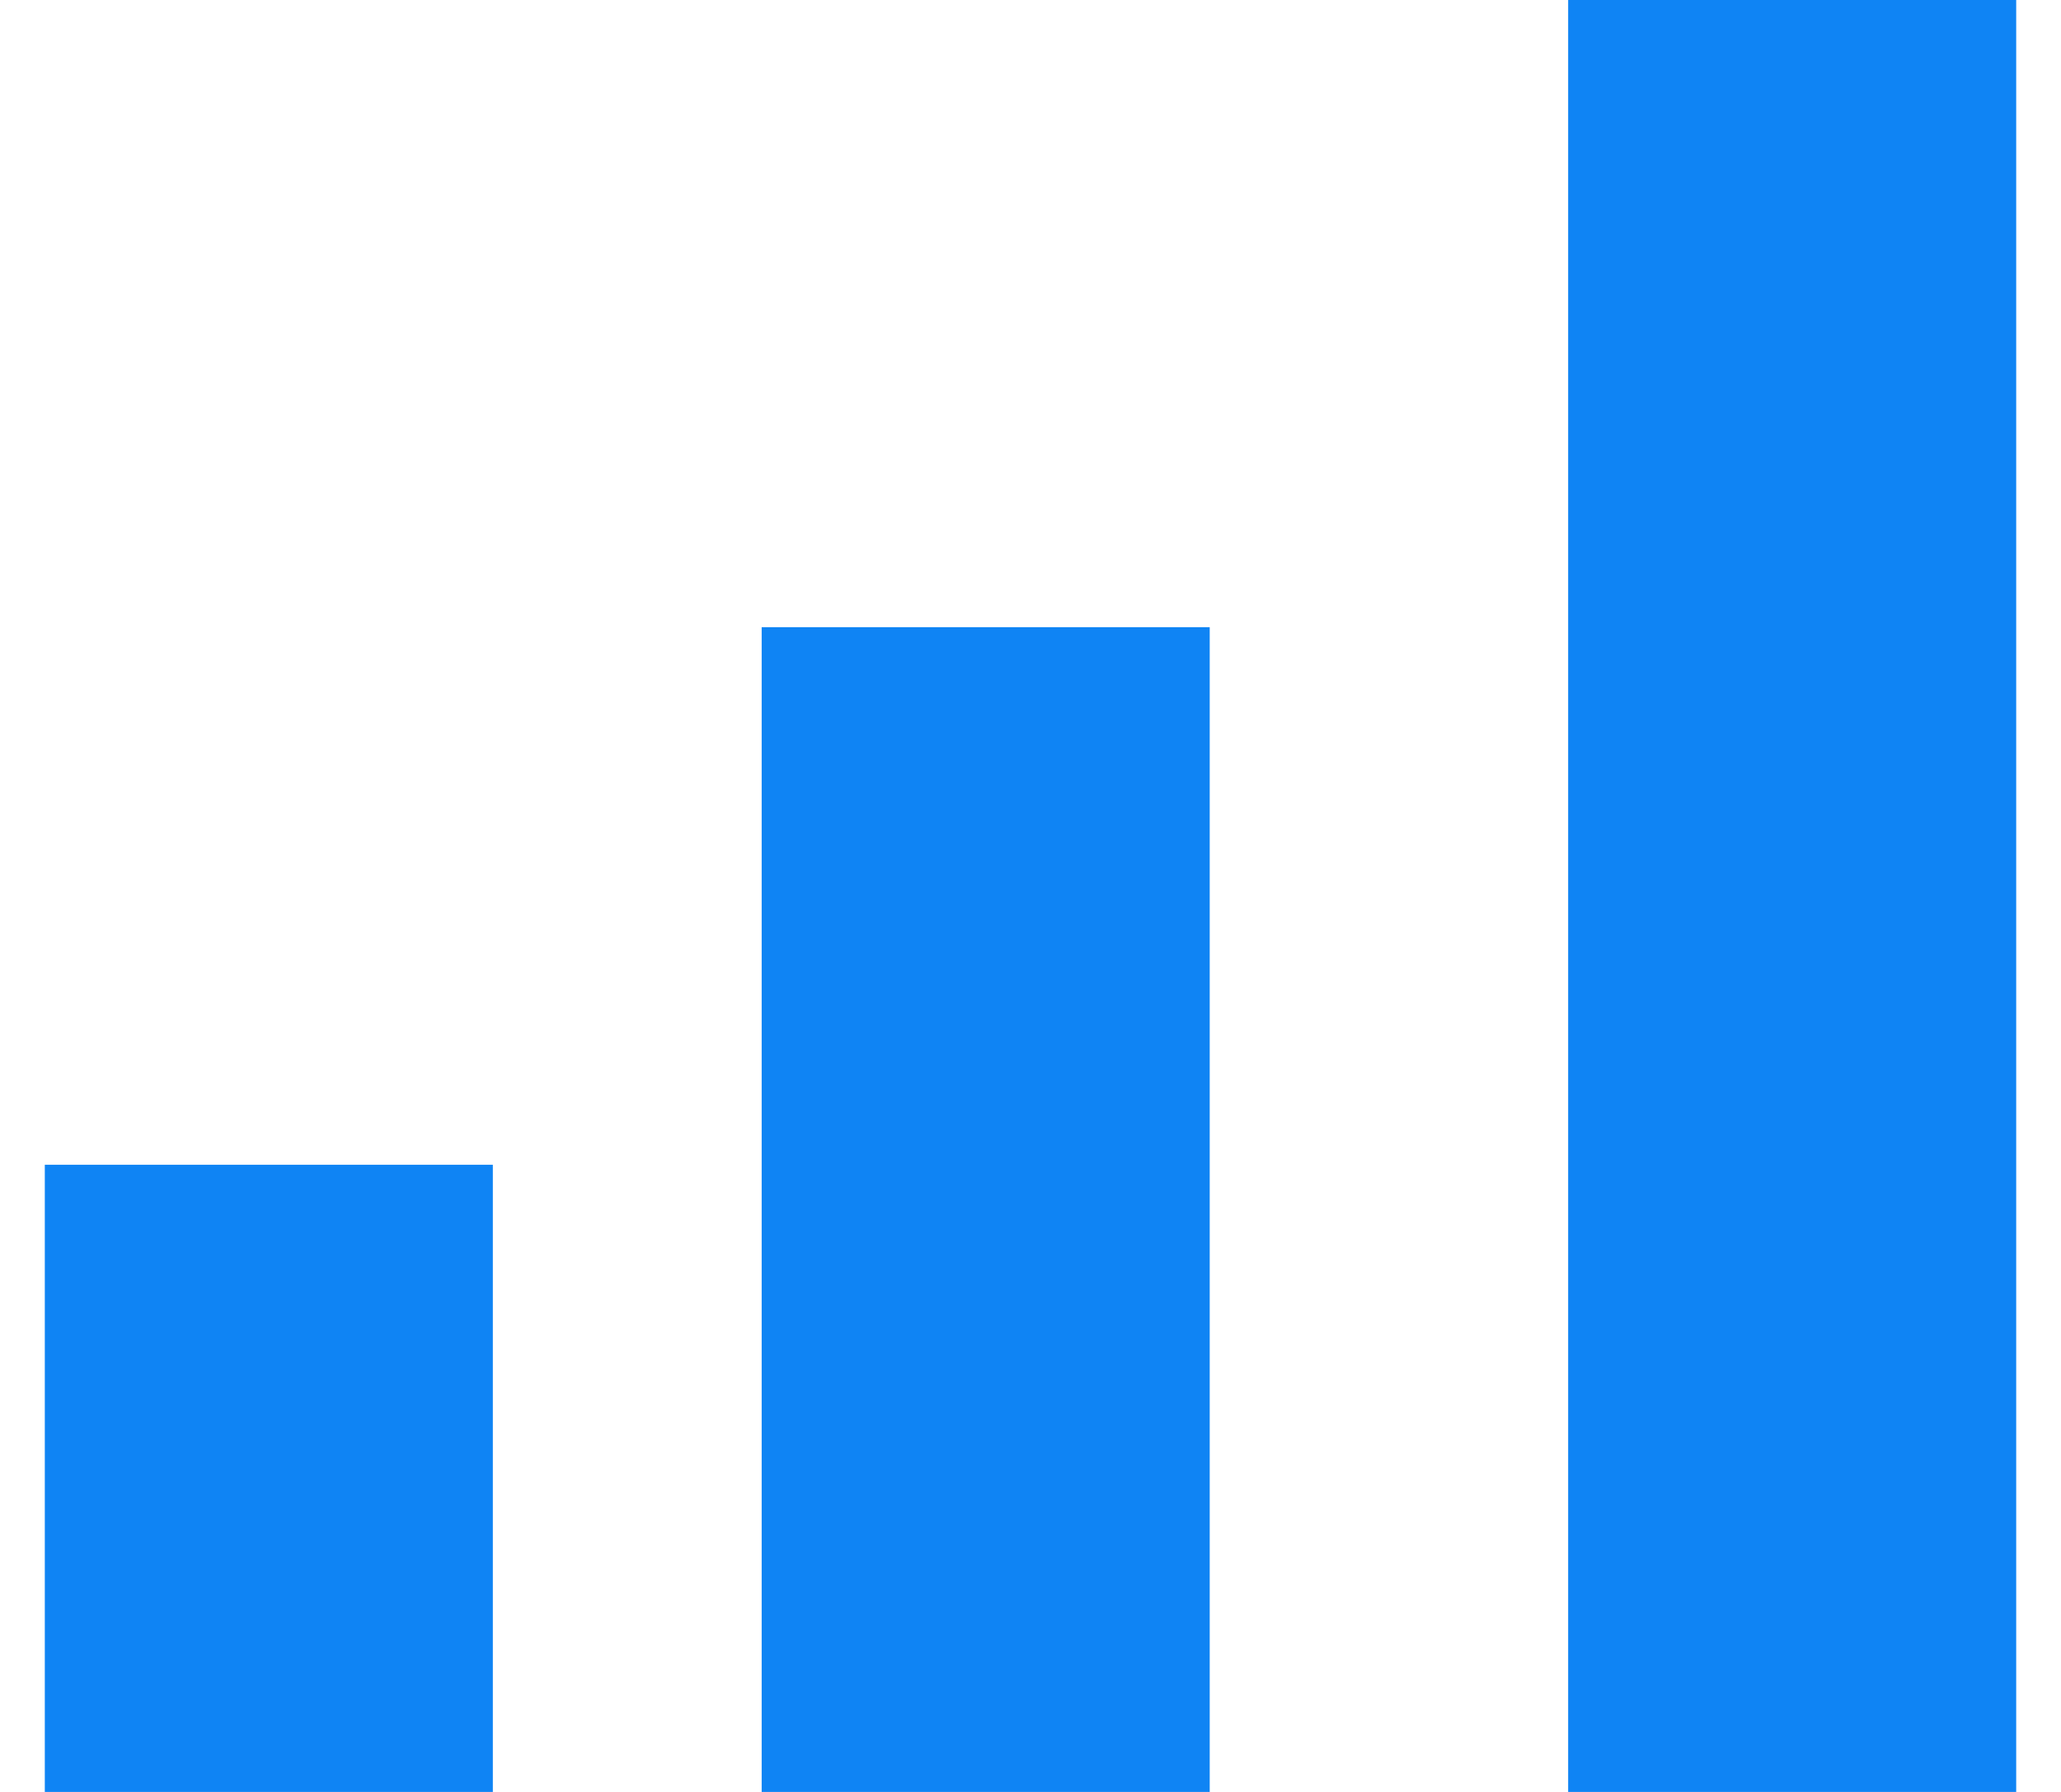
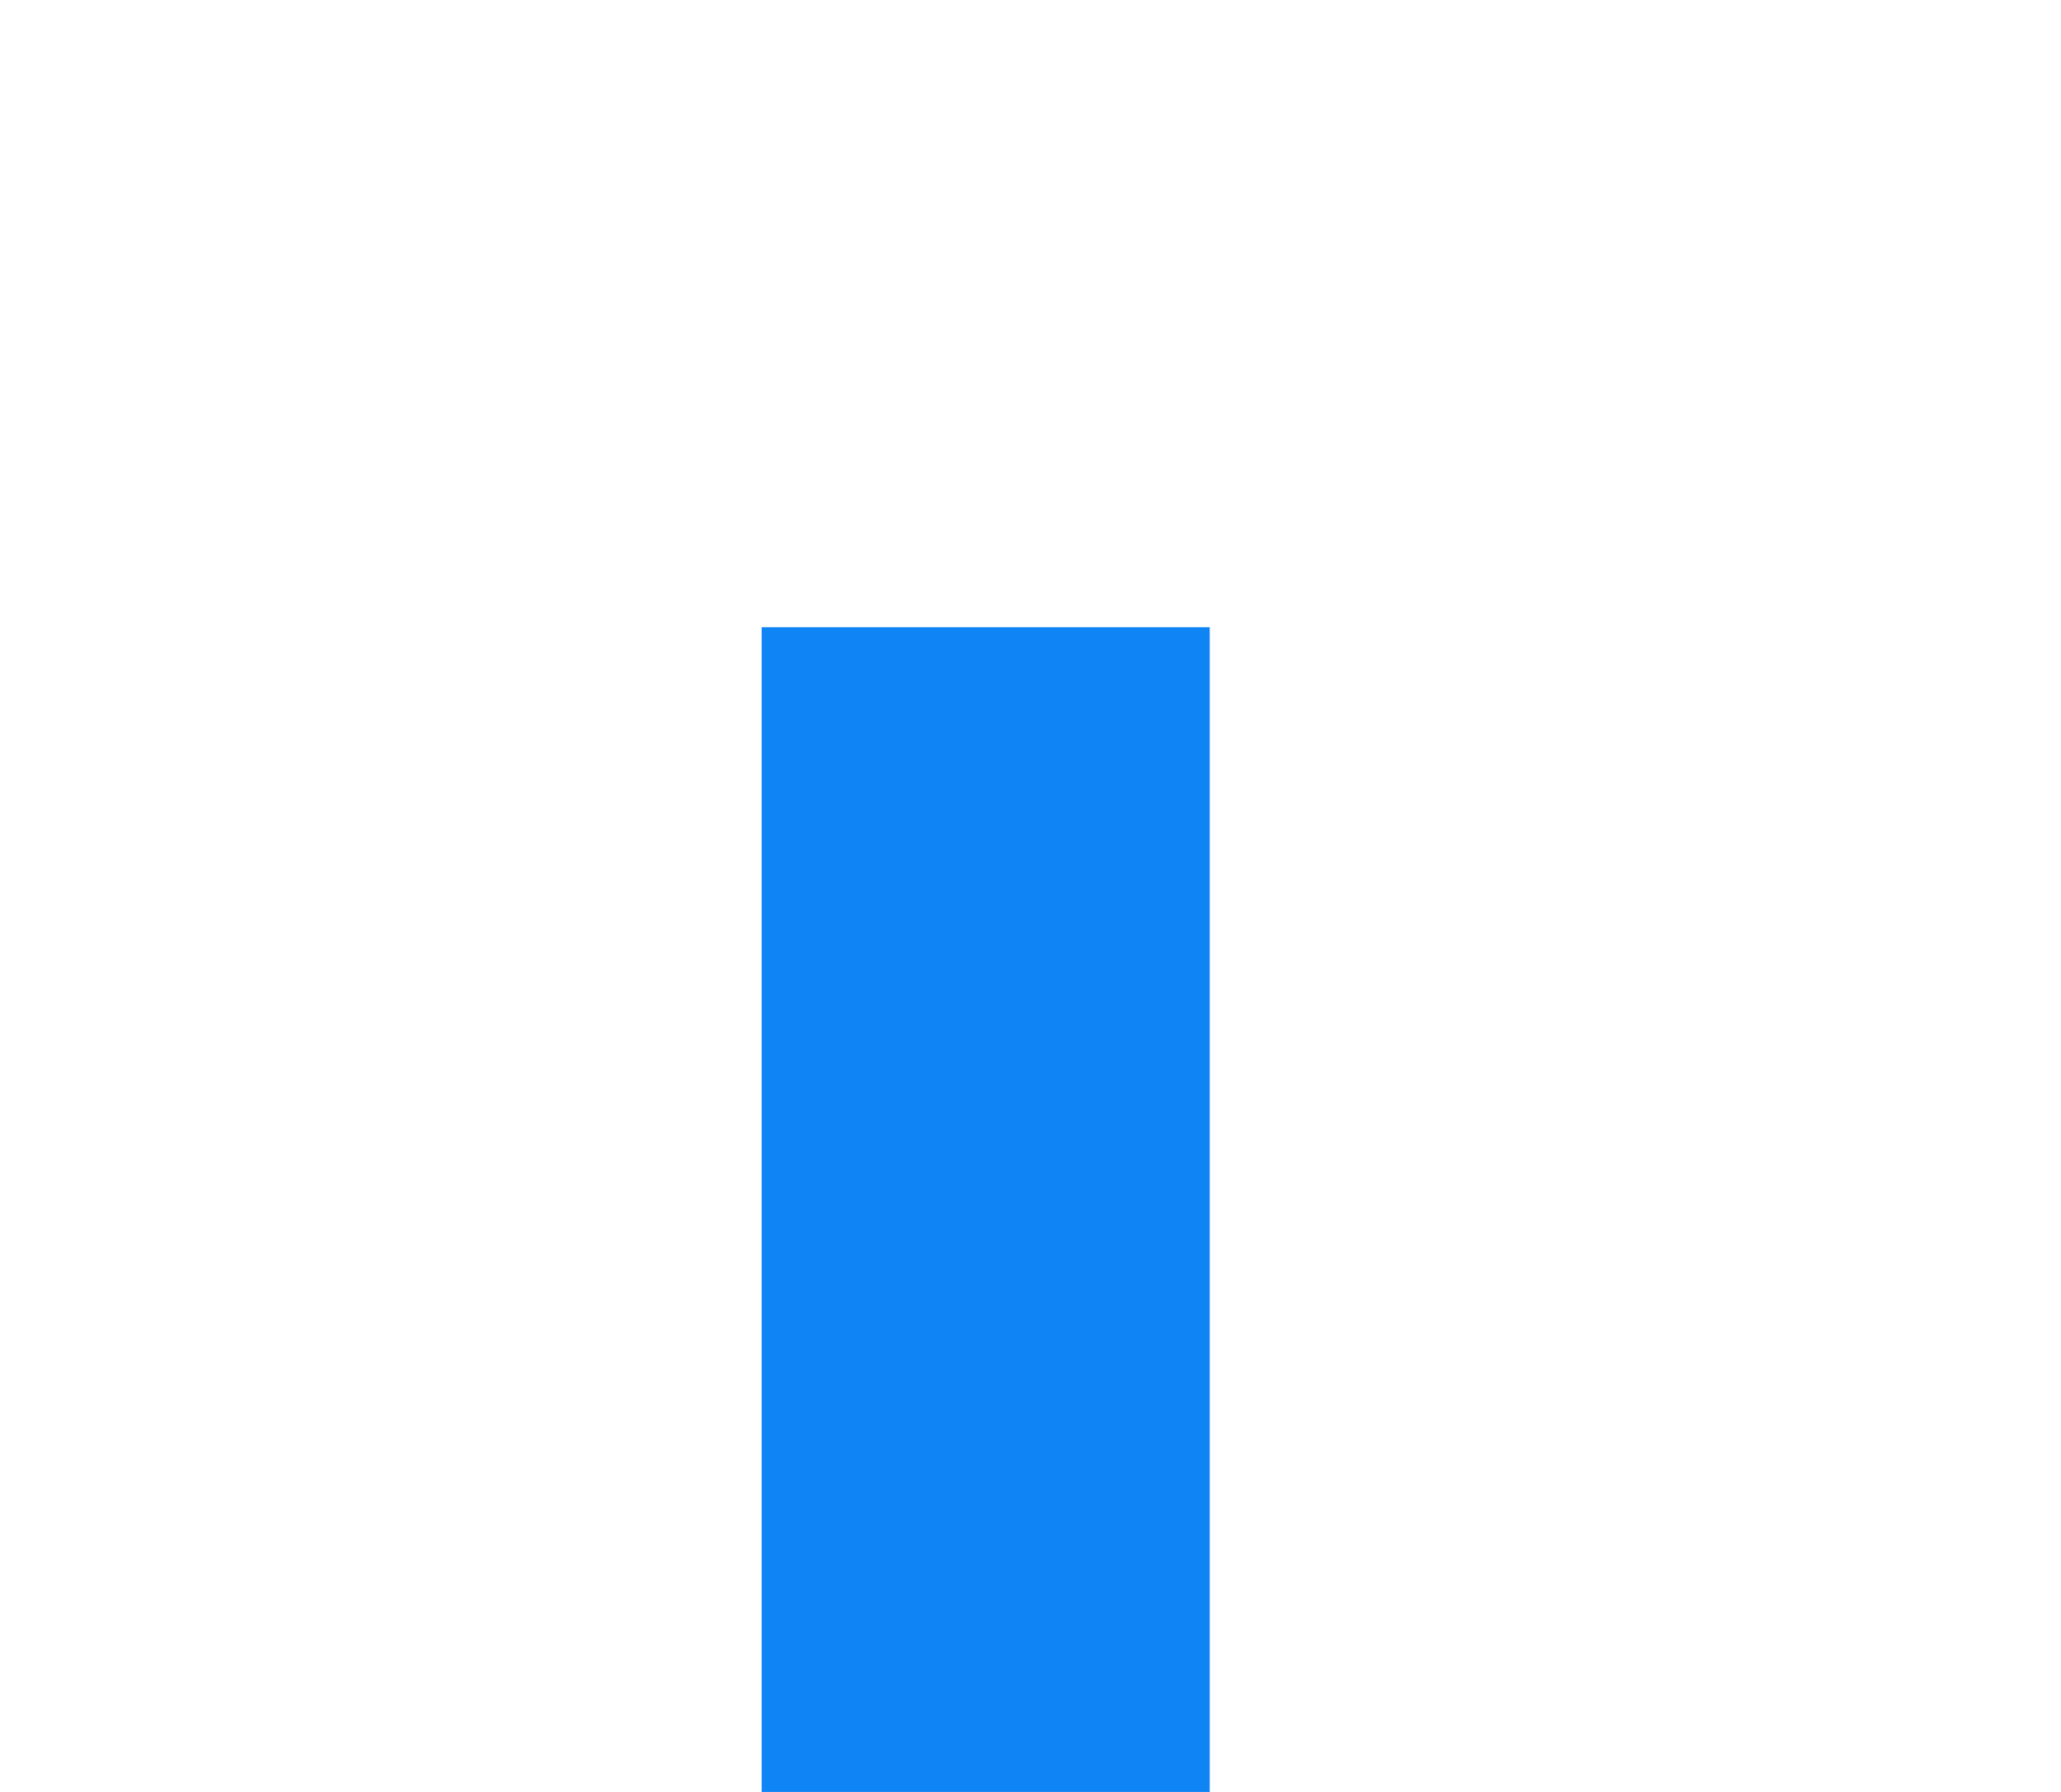
<svg xmlns="http://www.w3.org/2000/svg" width="23" height="20" viewBox="0 0 23 20" fill="none">
-   <path d="M3 13V20" stroke="#0F84F4" stroke-width="5" />
  <path d="M11 7V20" stroke="#0F84F4" stroke-width="5" />
-   <path d="M20 0V20" stroke="#0F84F4" stroke-width="5" />
</svg>